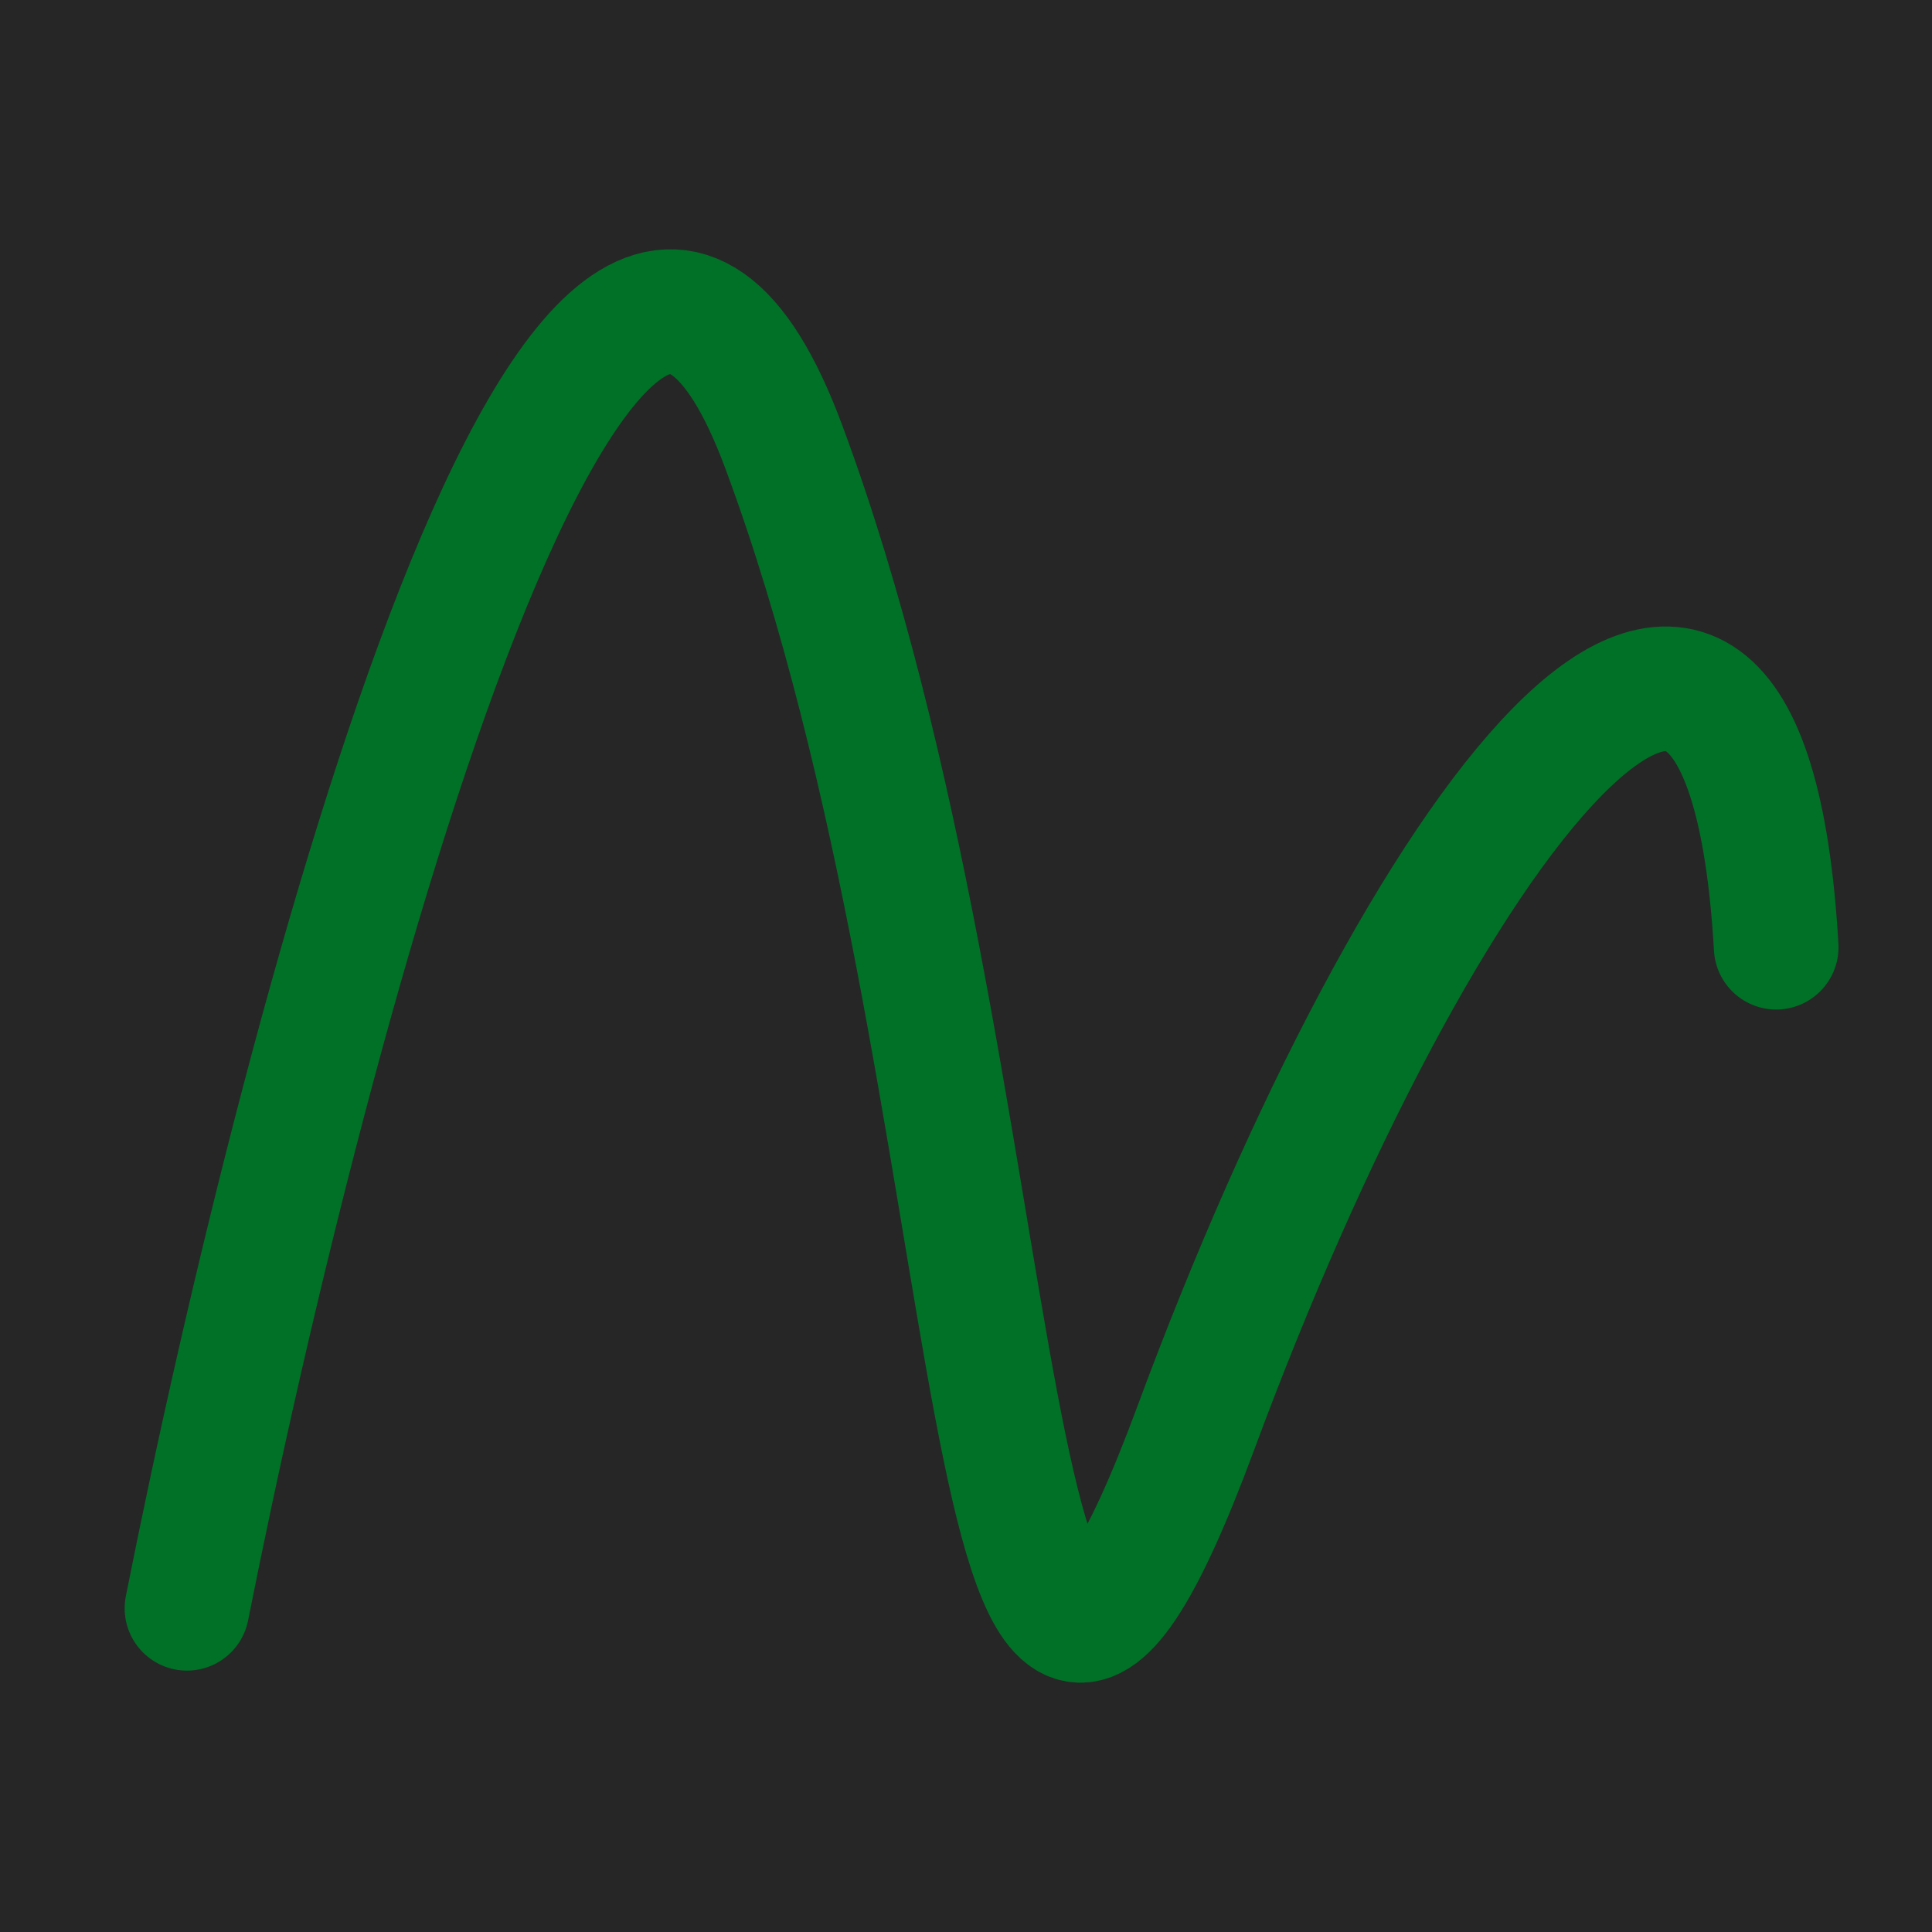
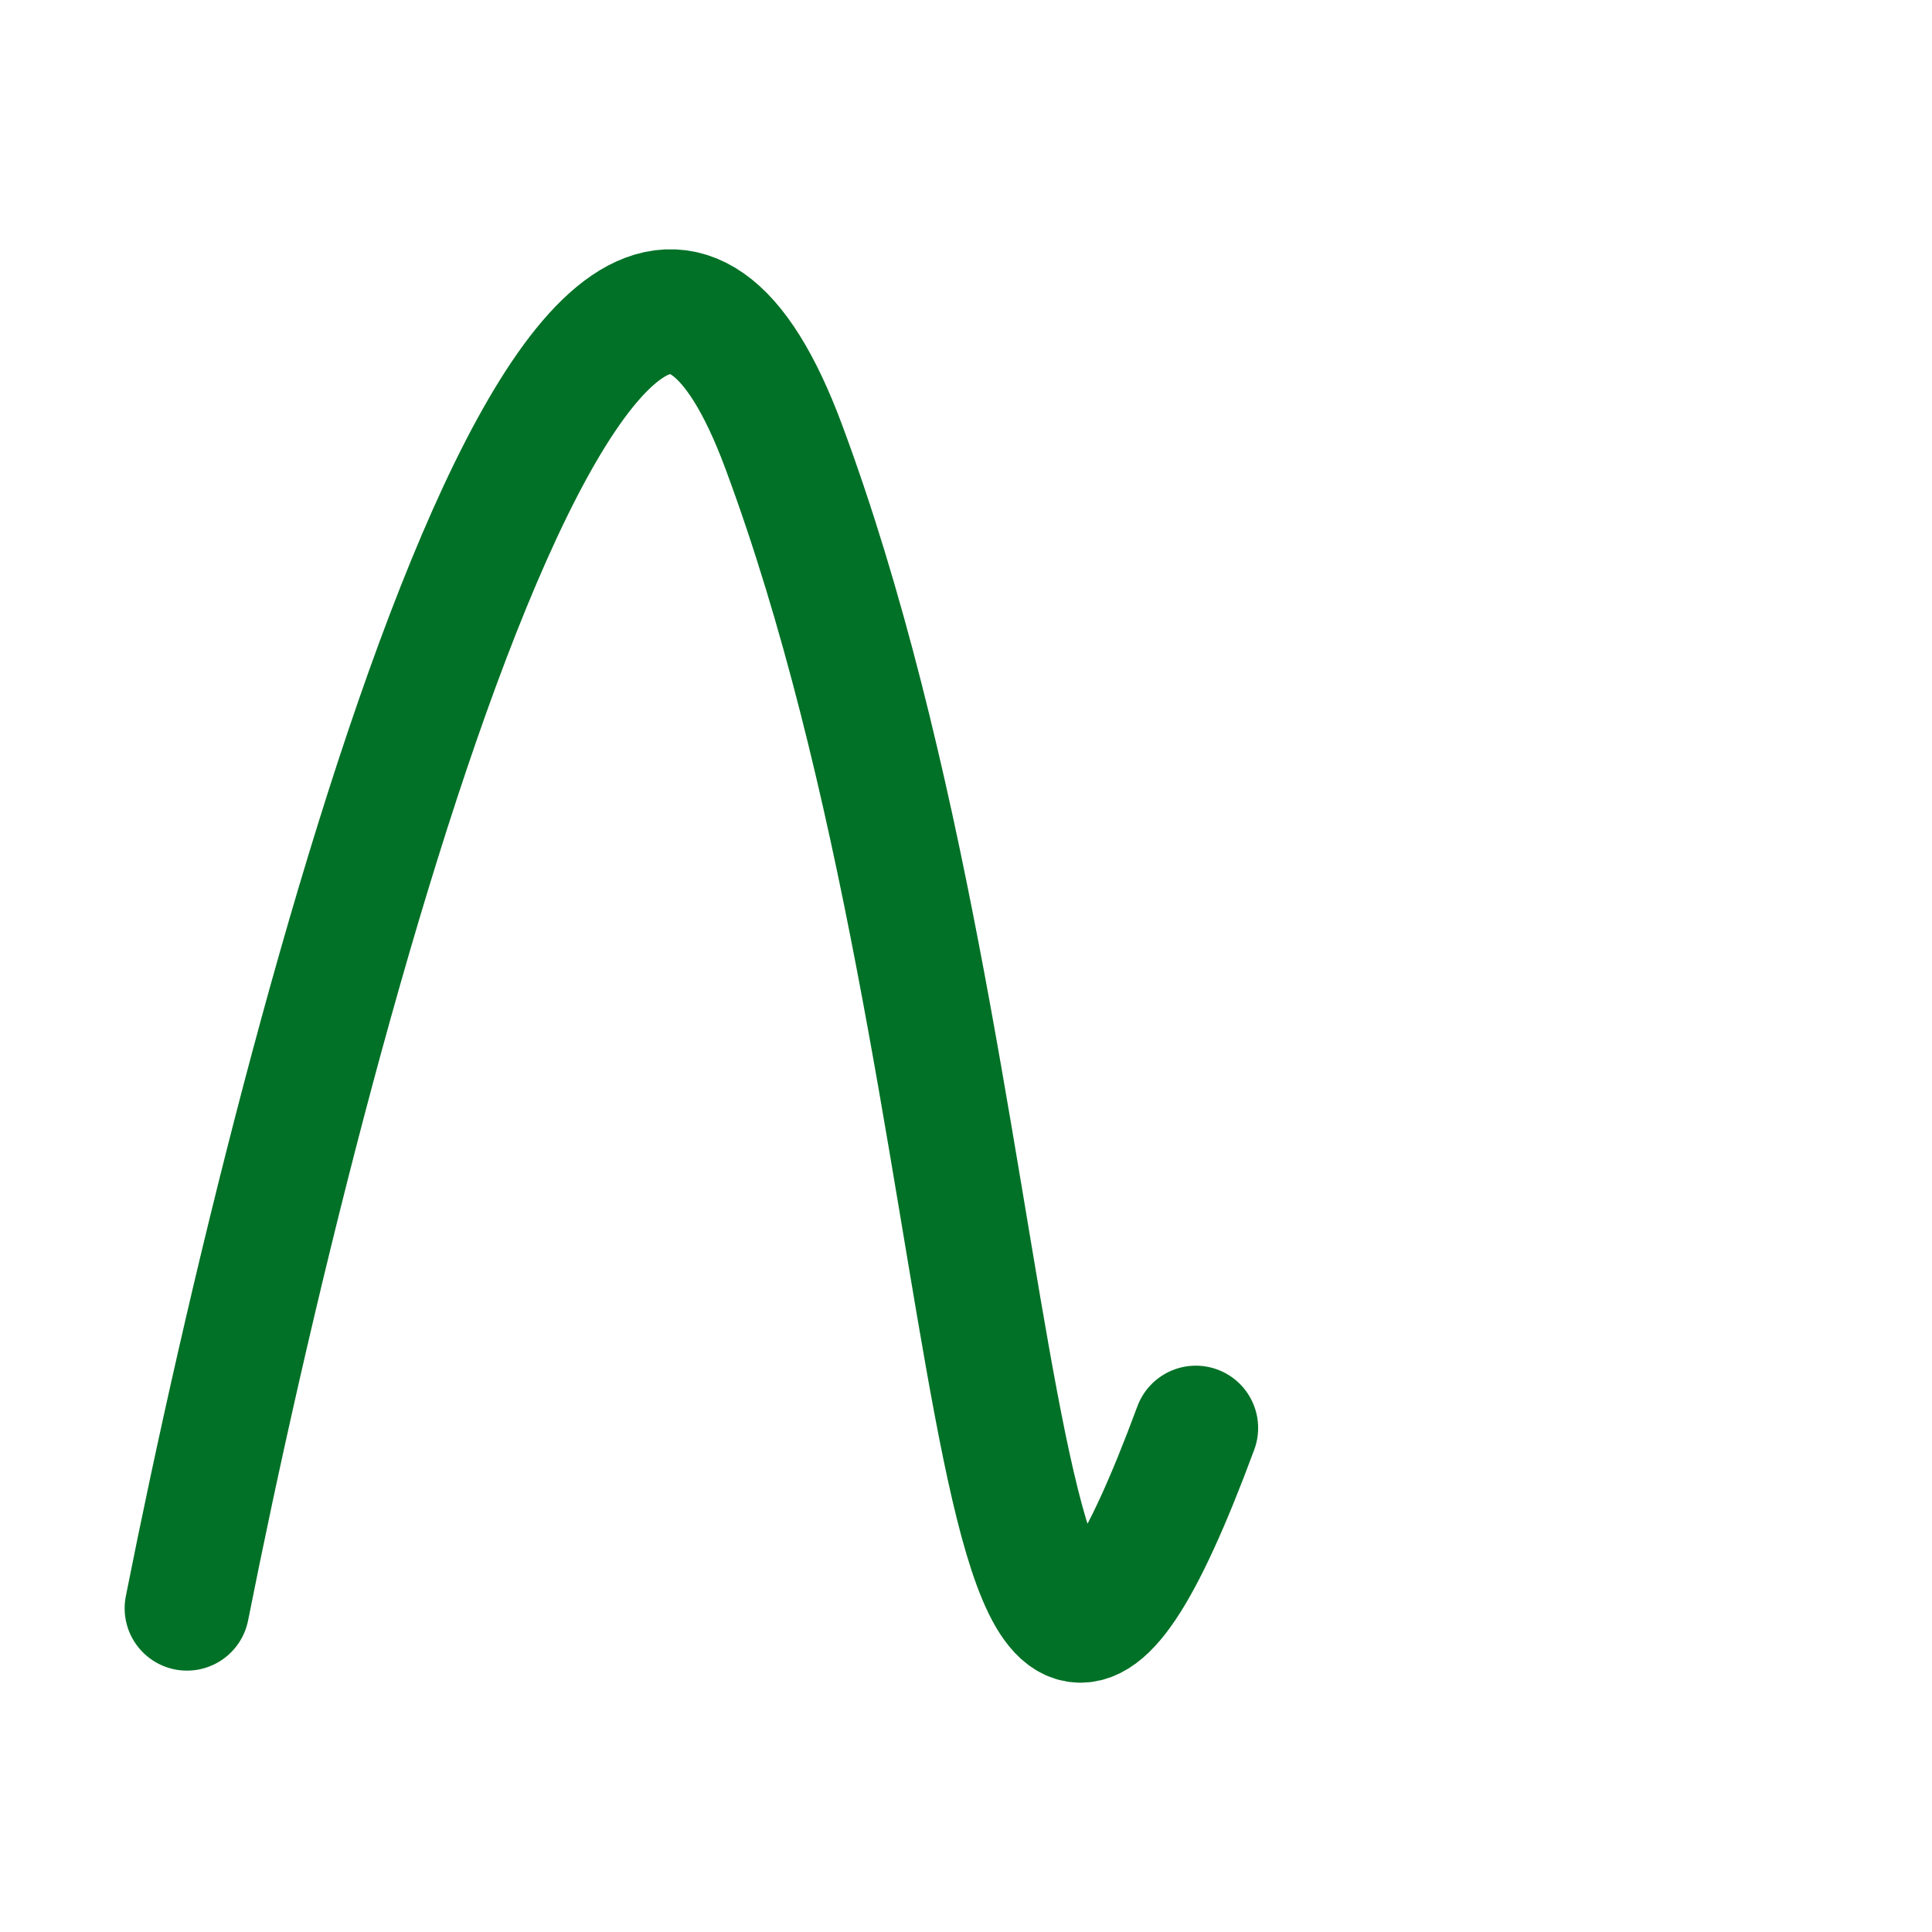
<svg xmlns="http://www.w3.org/2000/svg" width="62" height="62" viewBox="0 0 62 62" fill="none">
-   <rect width="62" height="62" fill="#262626" />
-   <path d="M6 51.612C9.829 32.326 19.02 -2.133 25.147 14.325C32.806 34.897 31.239 65.112 38.375 45.826C45.512 26.54 55.956 12.396 57 30.397" stroke="#007126" stroke-width="4" stroke-linecap="round" />
+   <path d="M6 51.612C9.829 32.326 19.02 -2.133 25.147 14.325C32.806 34.897 31.239 65.112 38.375 45.826" stroke="#007126" stroke-width="4" stroke-linecap="round" />
</svg>